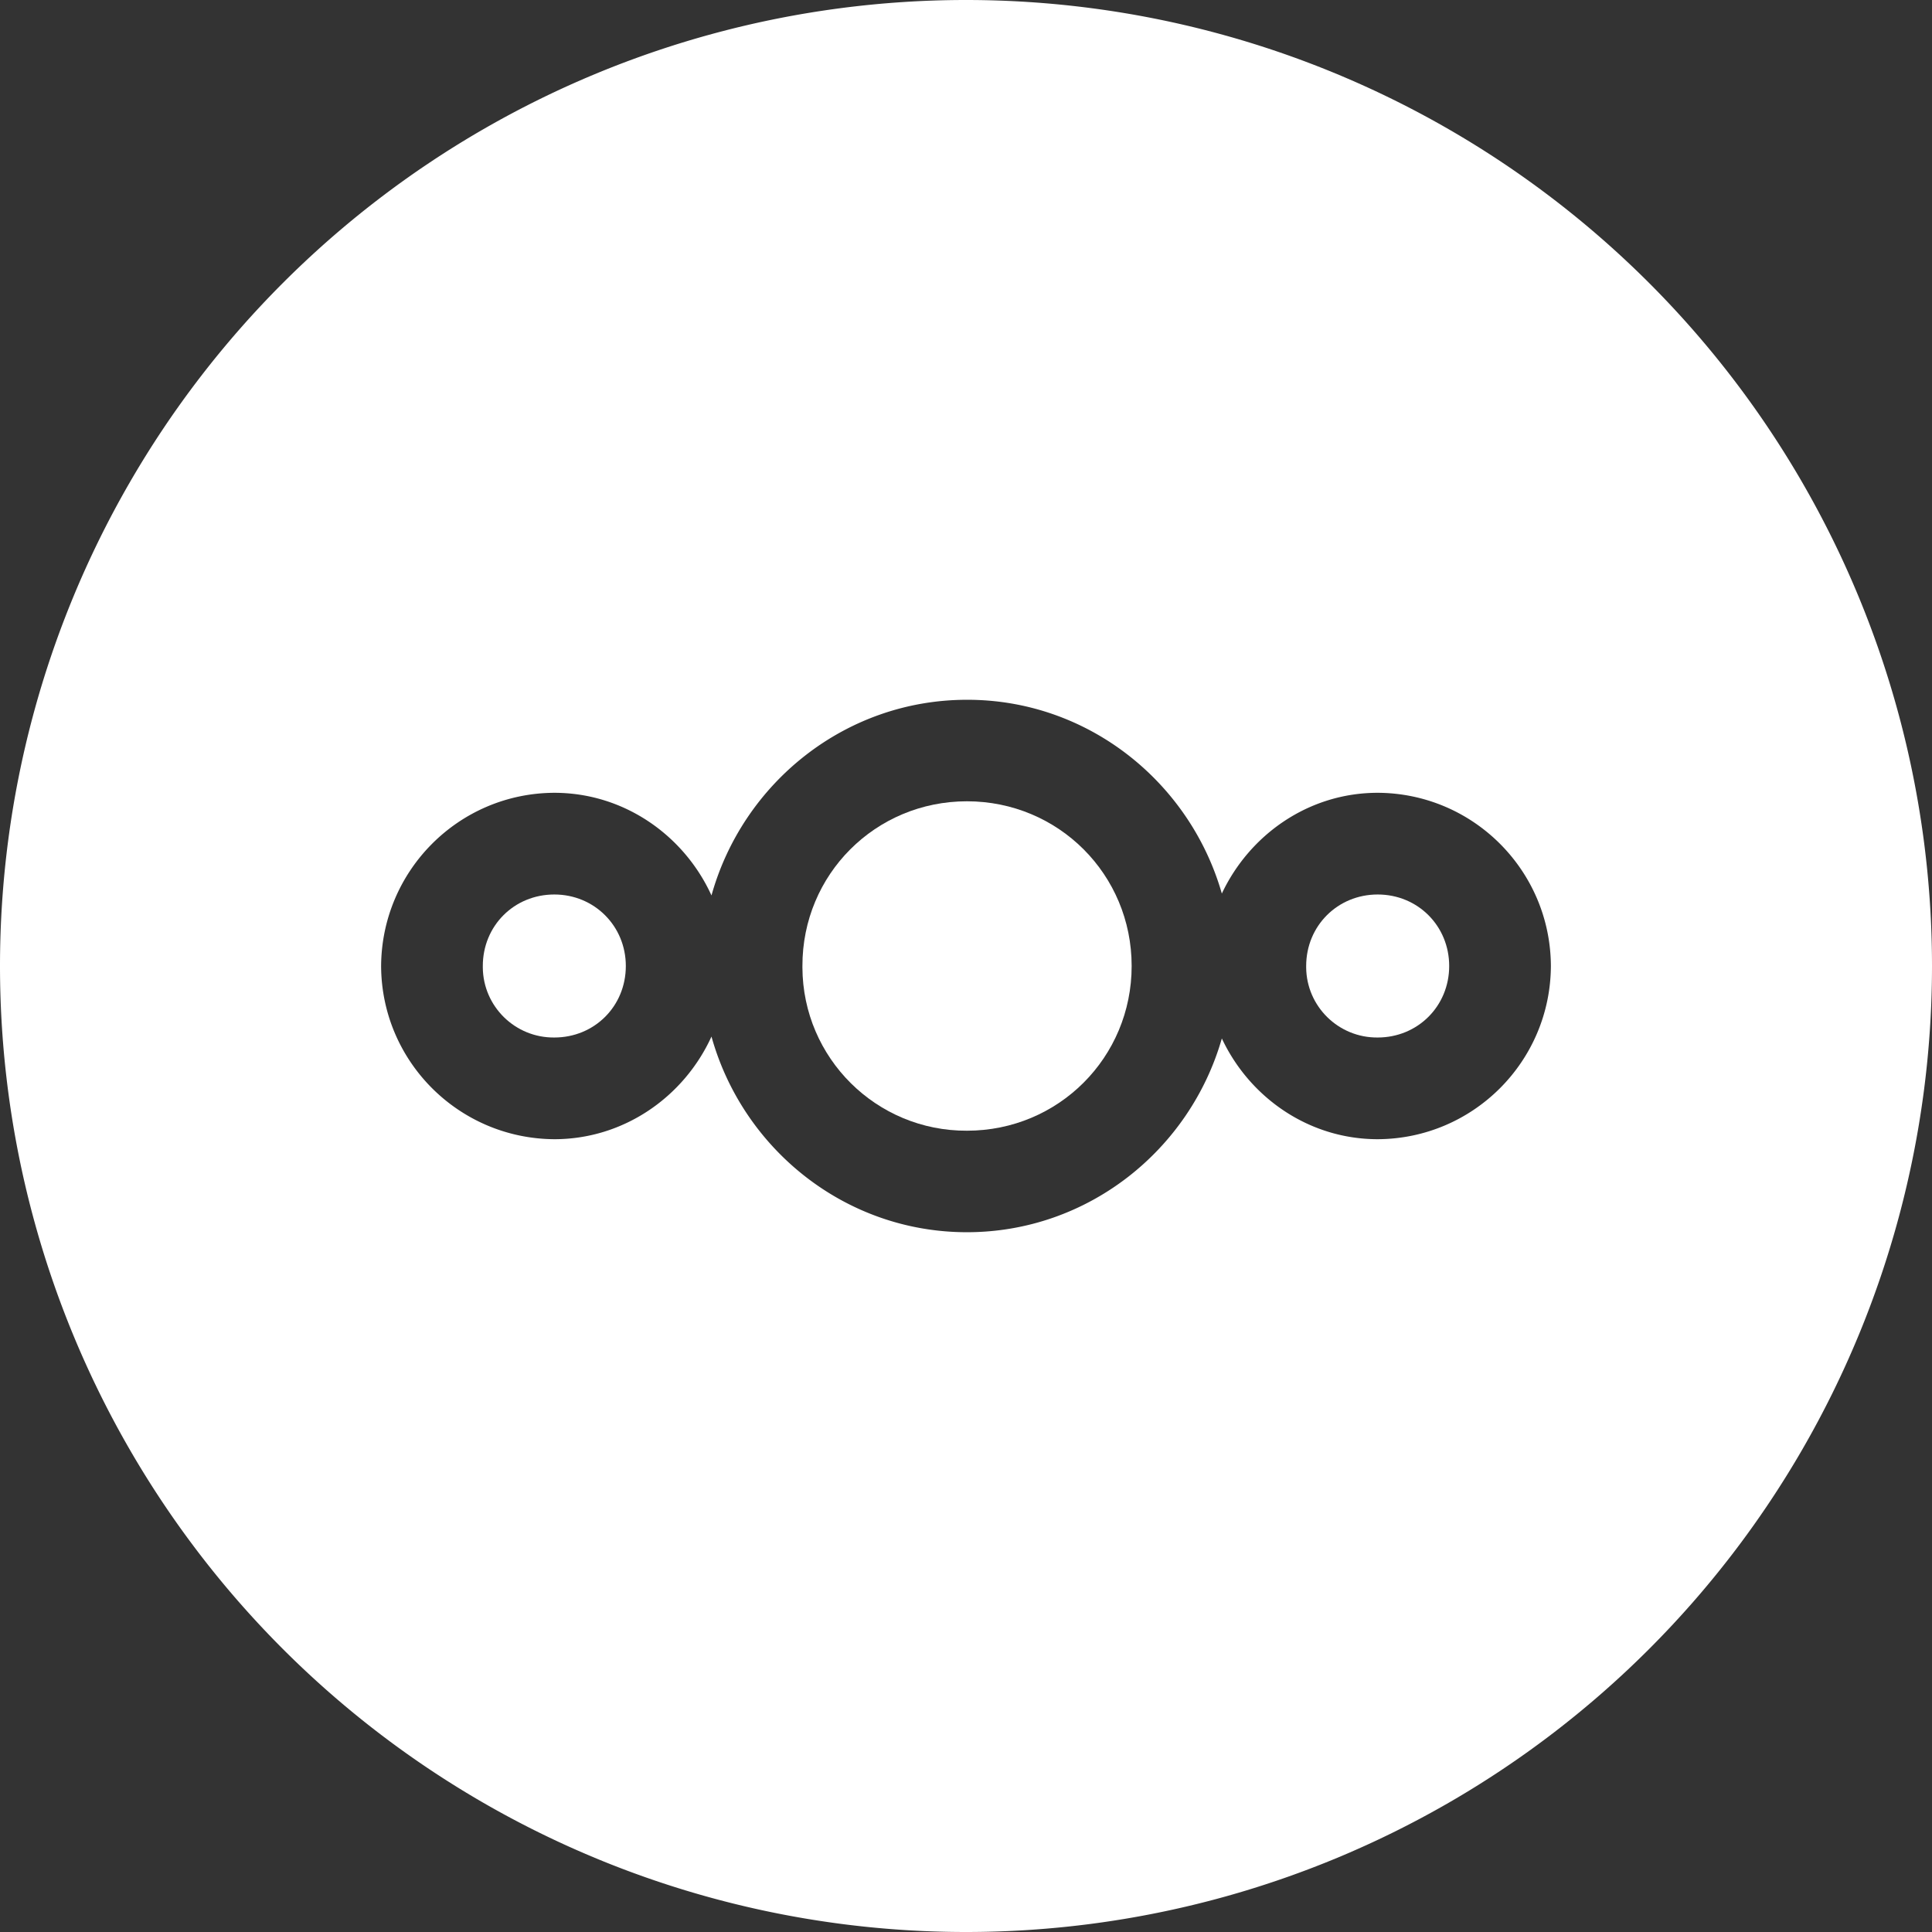
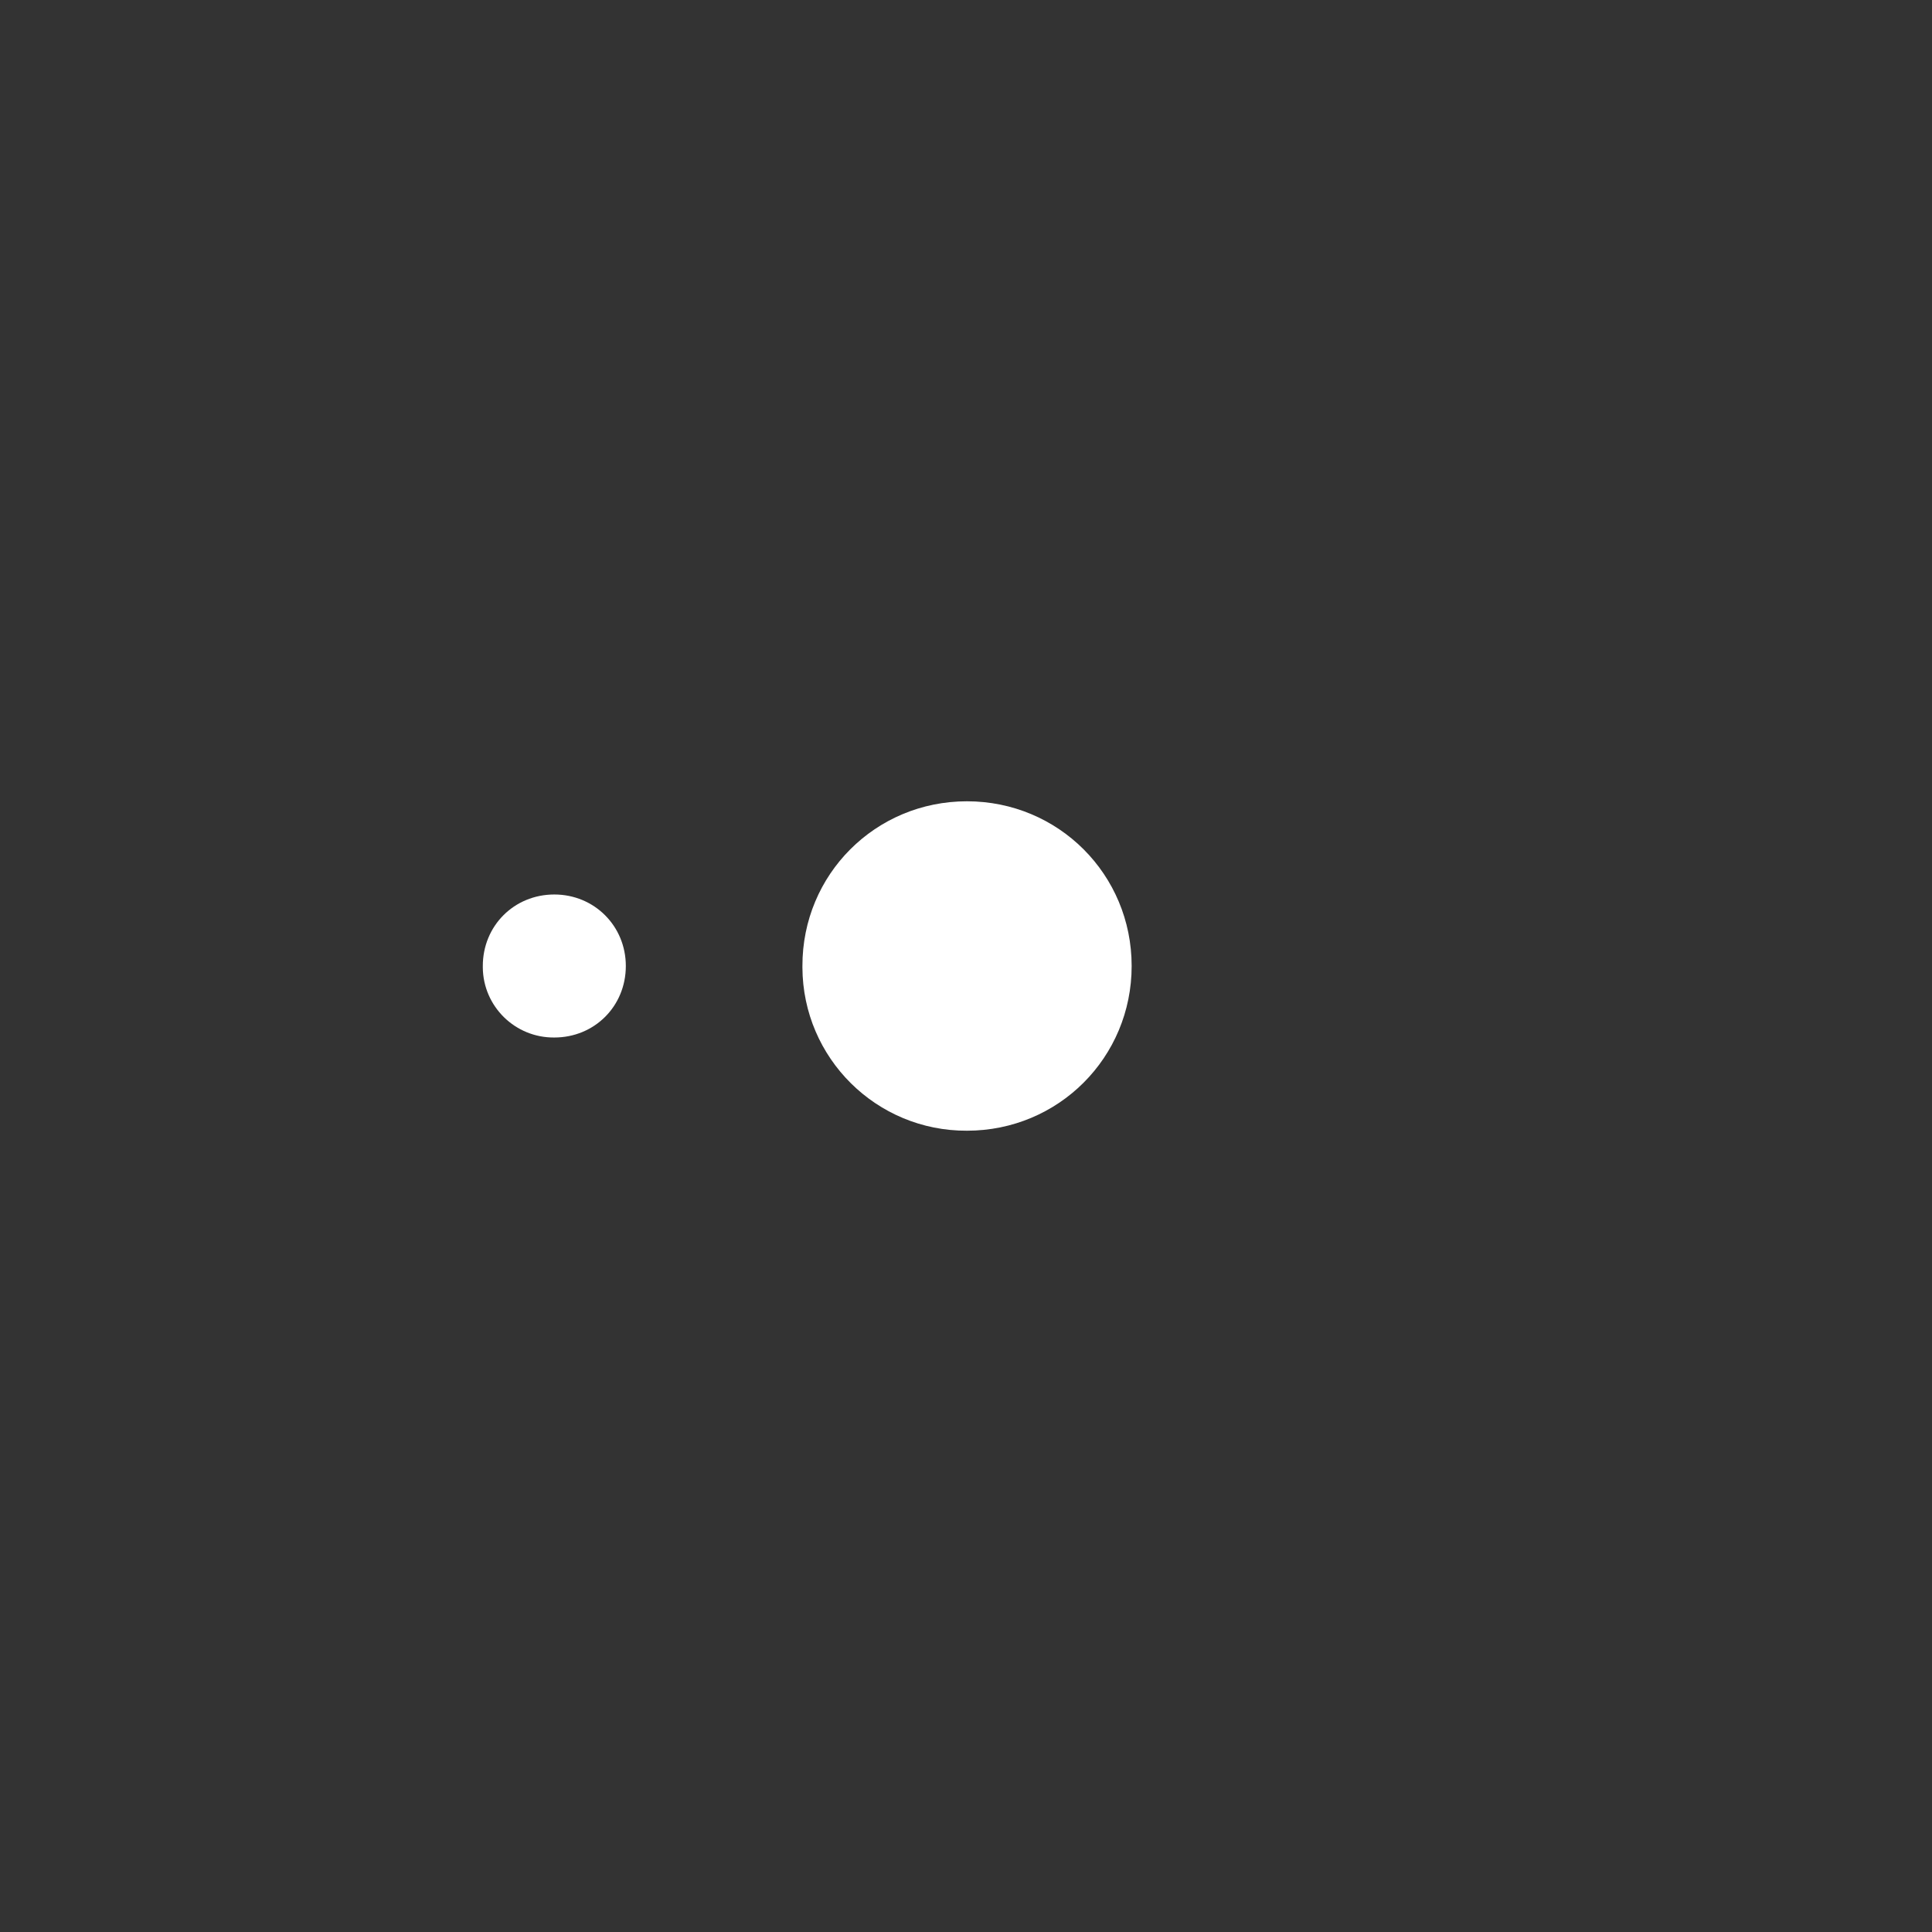
<svg xmlns="http://www.w3.org/2000/svg" xmlns:ns1="http://sodipodi.sourceforge.net/DTD/sodipodi-0.dtd" xmlns:ns2="http://www.inkscape.org/namespaces/inkscape" width="800px" height="800px" viewBox="0 0 1024 1024" version="1.1" id="svg1" ns1:docname="nextcloud.svg" ns2:version="1.4 (e7c3feb100, 2024-10-09)">
  <rect x="0" y="0" width="1024" height="1024" fill="#333333" stroke="none" />
  <defs id="defs1" />
  <ns1:namedview id="namedview1" pagecolor="#ffffff" bordercolor="#000000" borderopacity="0.25" ns2:showpageshadow="2" ns2:pageopacity="0.0" ns2:pagecheckerboard="0" ns2:deskcolor="#d1d1d1" ns2:zoom="0.25" ns2:cx="424" ns2:cy="512" ns2:window-width="1920" ns2:window-height="1011" ns2:window-x="0" ns2:window-y="32" ns2:window-maximized="1" ns2:current-layer="svg1" />
-   <path d="m 730.2,474.1 c -21.2,0 -37.9,16.6 -37.9,37.9 v 0.8 c 0.2,20.7 17.2,37.3 37.9,37.1 21.2,0 37.9,-16.6 37.9,-37.9 0,-21.2 -16.6,-37.9 -37.9,-37.9 z" style="fill:#ffffff;fill-opacity:1" id="path5" />
  <path d="m 293.8,474.1 c -21.3,0 -37.9,16.6 -37.9,37.9 v 0.8 c 0.2,20.7 17.2,37.3 37.9,37.1 21.3,0 37.9,-16.6 37.9,-37.9 0,-21.2 -16.7,-37.9 -37.9,-37.9 z" style="fill:#ffffff;fill-opacity:1" id="path4" />
  <path d="m 512.5,424.7 c -48.5,0 -87.3,38.8 -87.2,87.3 v 0.8 c 0.2,48 39.2,86.7 87.2,86.5 48.5,0 87.3,-38.8 87.3,-87.3 0,-48.5 -38.8,-87.3 -87.3,-87.3 z" style="fill:#ffffff;fill-opacity:1" id="path3" />
-   <path d="M 512,0 A 512,512 0 0 0 0,512 512,512 0 0 0 512,1024 512,512 0 0 0 1024,512 512,512 0 0 0 512,0 Z m 0.5,370.9 c 64.2,-0.1 118.2,43.7 135.1,102.7 14.7,-31.2 46,-53.4 82.6,-53.4 50.6,0.2 91.6,41.2 91.8,91.8 -0.2,50.6 -41.2,91.6 -91.8,91.8 -36.5,0 -67.9,-22.1 -82.6,-53.4 -16.9,59 -70.9,102.7 -135.1,102.7 -64.6,0 -118.8,-44.2 -135.4,-103.7 -14.5,31.8 -46.3,54.4 -83.3,54.4 -50.6,-0.3 -91.6,-41.2 -91.8,-91.8 0.3,-50.6 41.2,-91.6 91.8,-91.8 37,0 68.8,22.6 83.3,54.4 16.6,-59.5 70.8,-103.7 135.4,-103.7 z" style="fill:#ffffff;fill-opacity:1" id="path2" />
</svg>